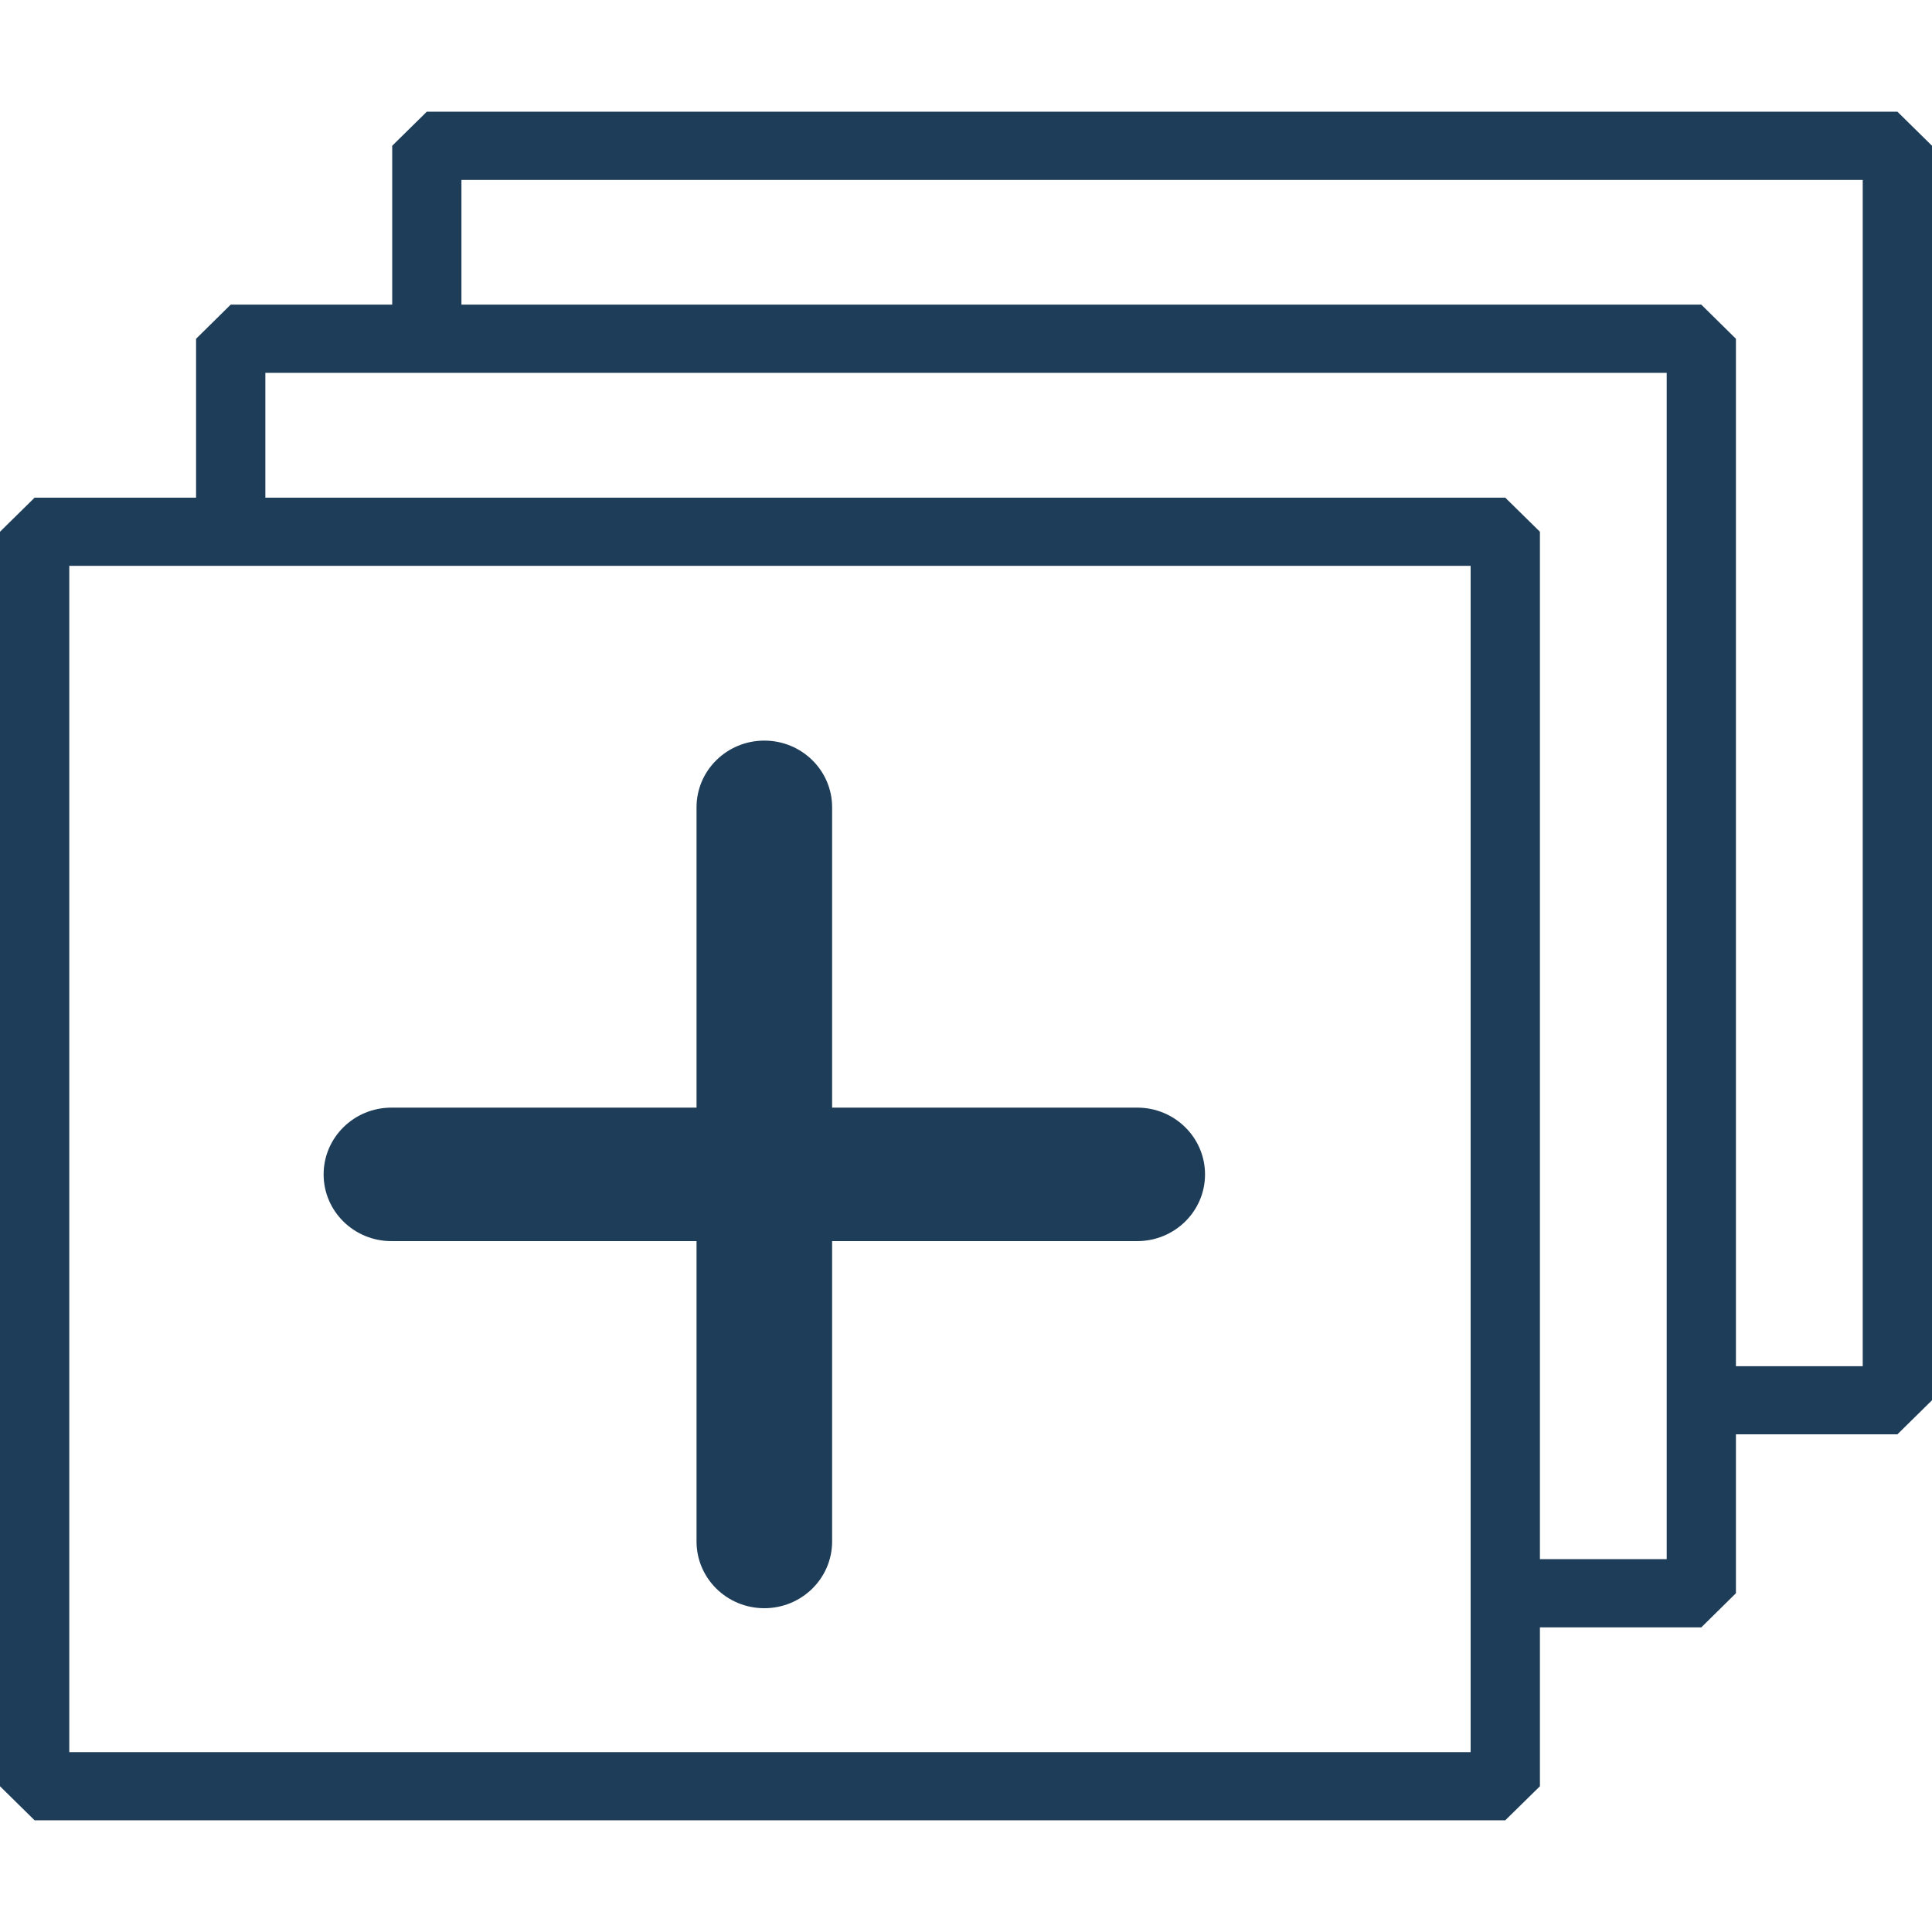
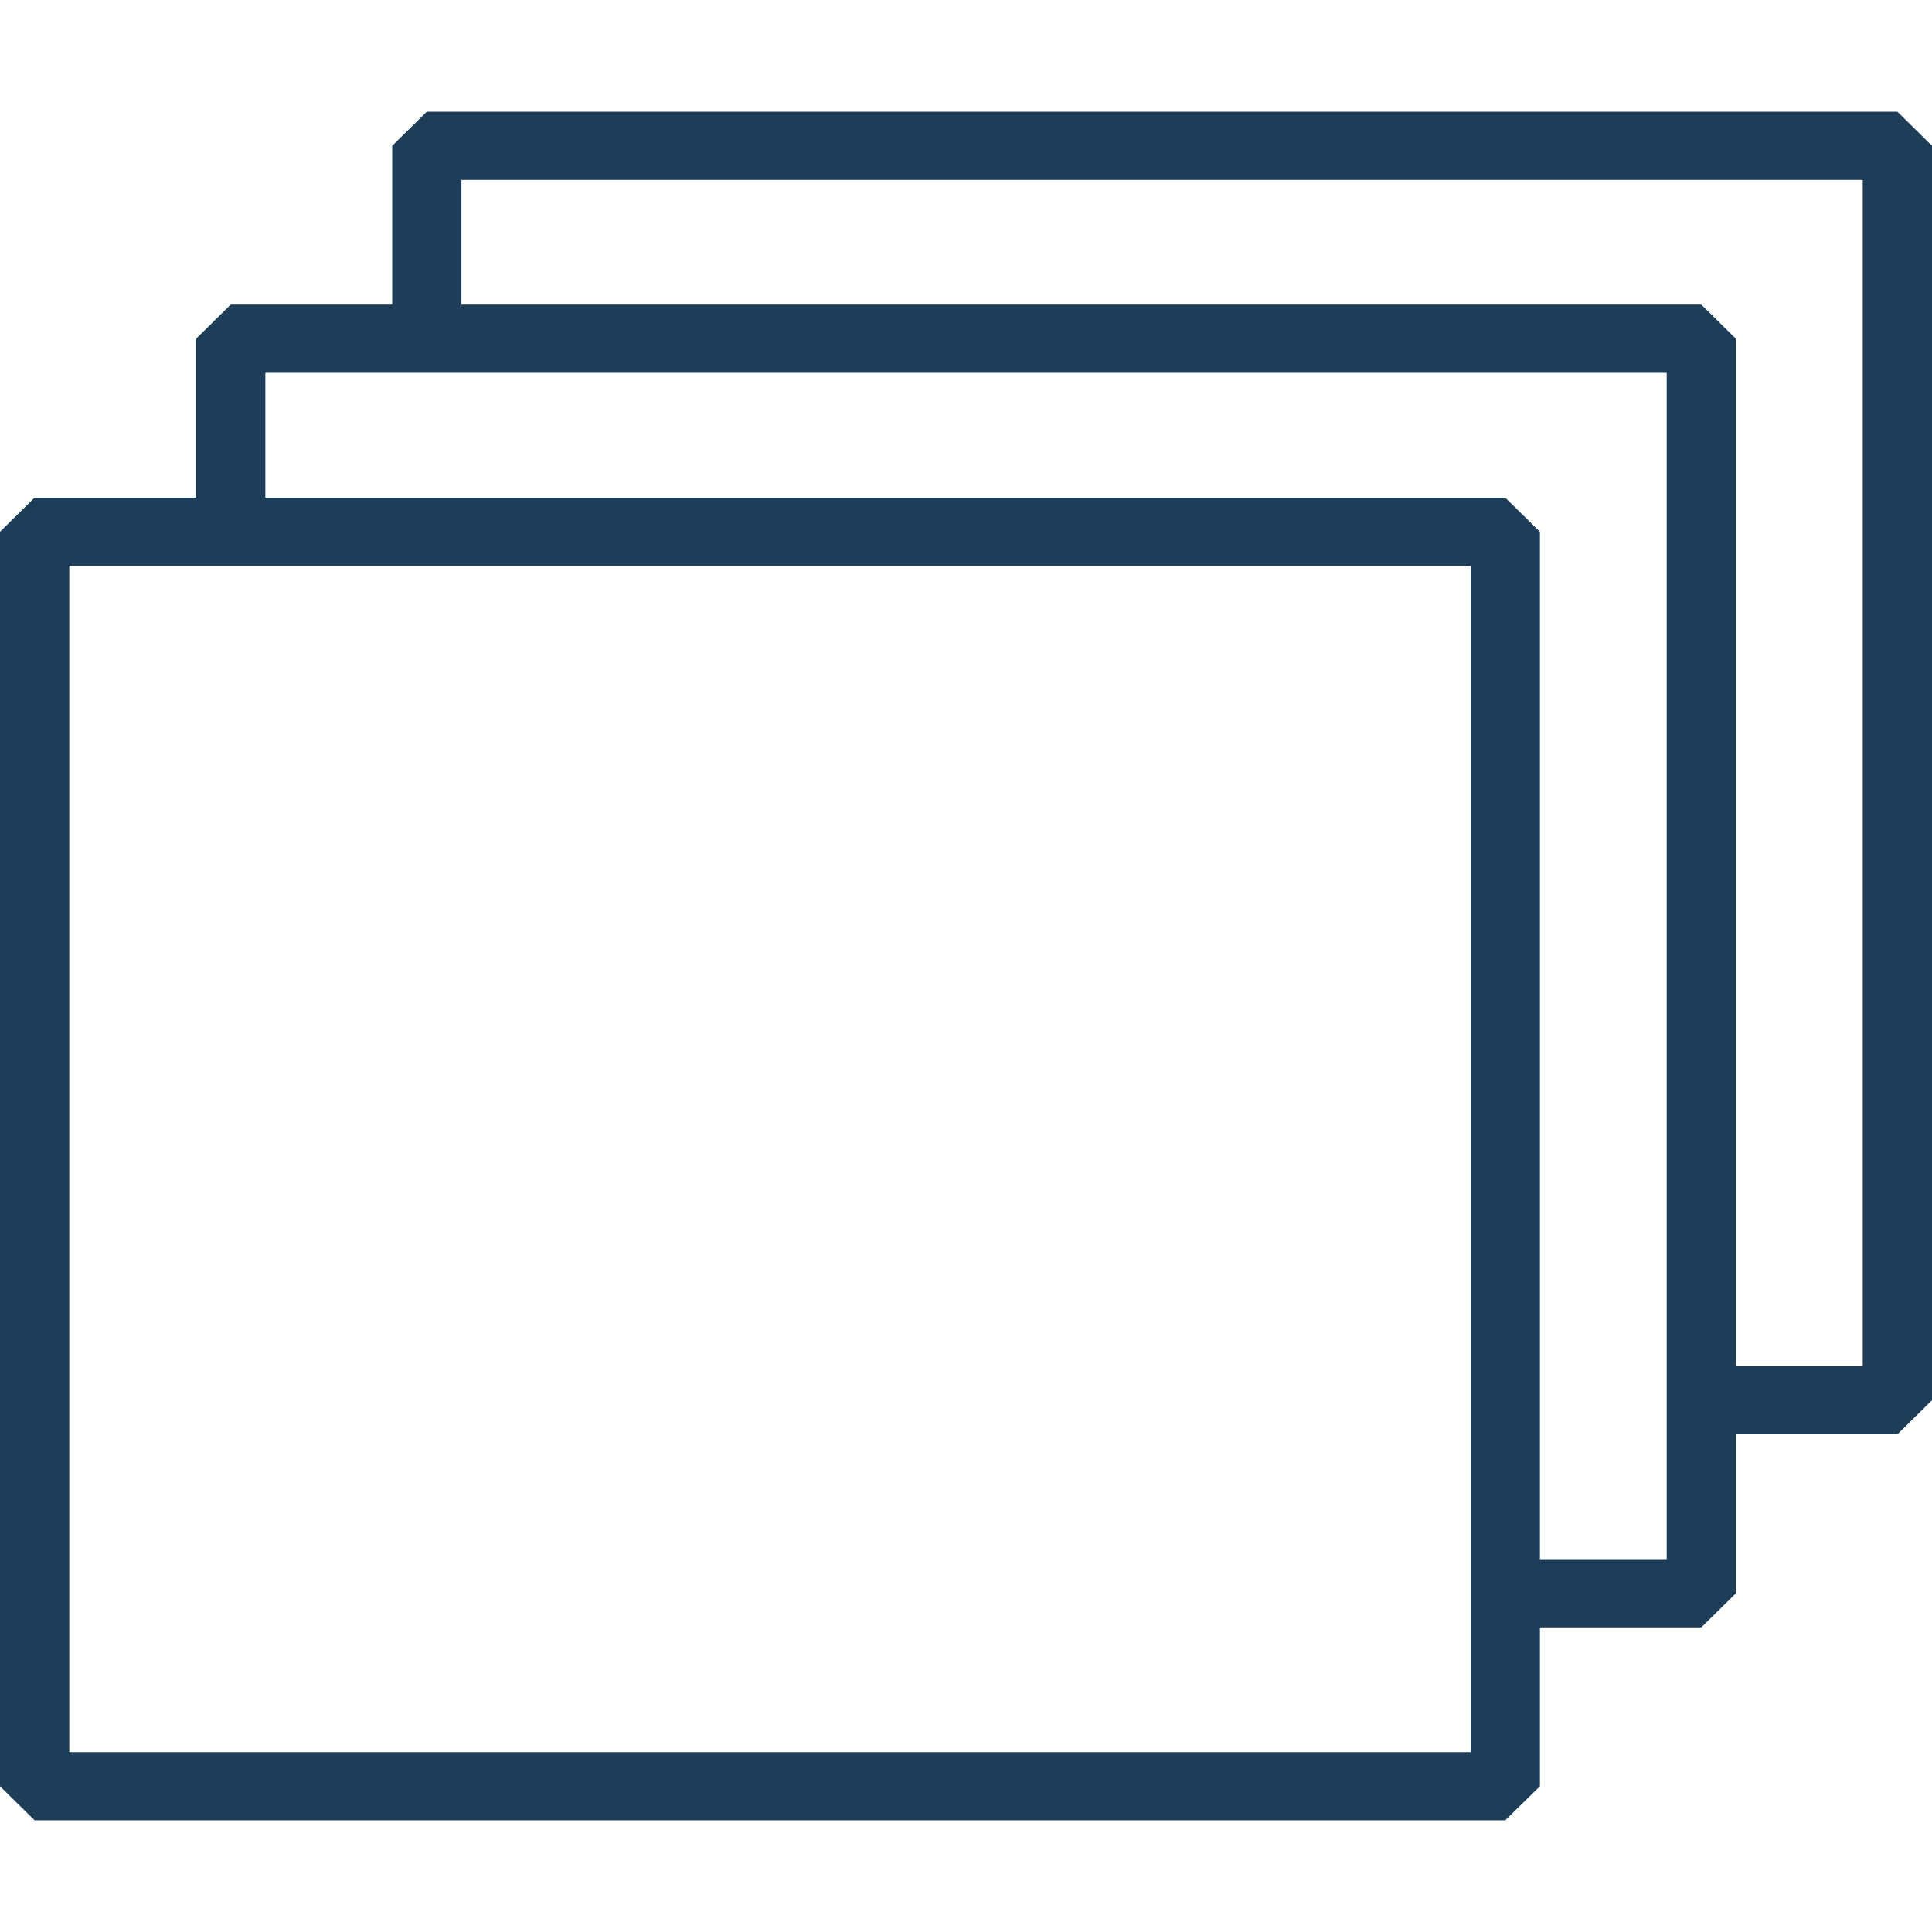
<svg xmlns="http://www.w3.org/2000/svg" width="100%" height="100%" viewBox="0 0 1600 1600" xml:space="preserve" style="fill-rule:evenodd;clip-rule:evenodd;stroke-linejoin:round;stroke-miterlimit:2;">
  <g>
-     <path d="M353.474,92.491l-28.662,28.213l0,131.585l-133.772,0l-28.662,28.269l0,131.585l-133.716,0l-28.662,28.213l-0,1038.94l28.662,28.213l1217.92,-0l28.718,-28.213l-0,-131.585l133.66,-0l28.662,-28.269l-0,-131.585l133.716,-0l28.662,-28.213l0,-1038.94l-28.662,-28.213l-1217.86,0Zm864.446,1358.54l-1160.54,0l0,-982.402l1160.54,0l0,982.402Zm162.379,-159.798l-104.999,0l-0,-850.873l-28.718,-28.213l-1026.83,0l0,-103.372l1160.54,-0l-0,982.458Zm162.322,-159.798l-104.999,-0l-0,-850.873l-28.662,-28.269l-1026.82,0l-0,-103.316l1160.49,-0l-0,982.458Z" style="fill:#1e3d59;fill-rule:nonzero;" />
-     <path d="M632.983,613.341c-31.017,-0 -56.145,24.735 -56.145,55.248l-0,248.699l-252.682,0c-31.017,0 -56.145,24.792 -56.145,55.304c-0,30.513 25.128,55.248 56.145,55.248l252.682,-0l-0,248.699c-0,30.569 25.128,55.304 56.145,55.304c31.018,0 56.146,-24.735 56.146,-55.304l-0,-248.699l252.681,-0c31.018,-0 56.146,-24.735 56.146,-55.248c-0,-30.512 -25.128,-55.304 -56.146,-55.304l-252.681,0l-0,-248.699c-0,-30.513 -25.128,-55.248 -56.146,-55.248" style="fill:#1e3d59;fill-rule:nonzero;" />
+     <path d="M353.474,92.491l-28.662,28.213l0,131.585l-133.772,0l-28.662,28.269l0,131.585l-133.716,0l-28.662,28.213l-0,1038.94l28.662,28.213l1217.92,-0l28.718,-28.213l-0,-131.585l133.66,-0l28.662,-28.269l-0,-131.585l133.716,-0l28.662,-28.213l0,-1038.94l-28.662,-28.213l-1217.86,0Zm864.446,1358.54l-1160.54,0l0,-982.402l1160.54,0l0,982.402Zm162.379,-159.798l-104.999,0l-0,-850.873l-28.718,-28.213l-1026.83,0l0,-103.372l1160.54,-0l-0,982.458Zm162.322,-159.798l-104.999,-0l-0,-850.873l-28.662,-28.269l-1026.82,0l-0,-103.316l1160.49,-0l-0,982.458" style="fill:#1e3d59;fill-rule:nonzero;" />
  </g>
</svg>